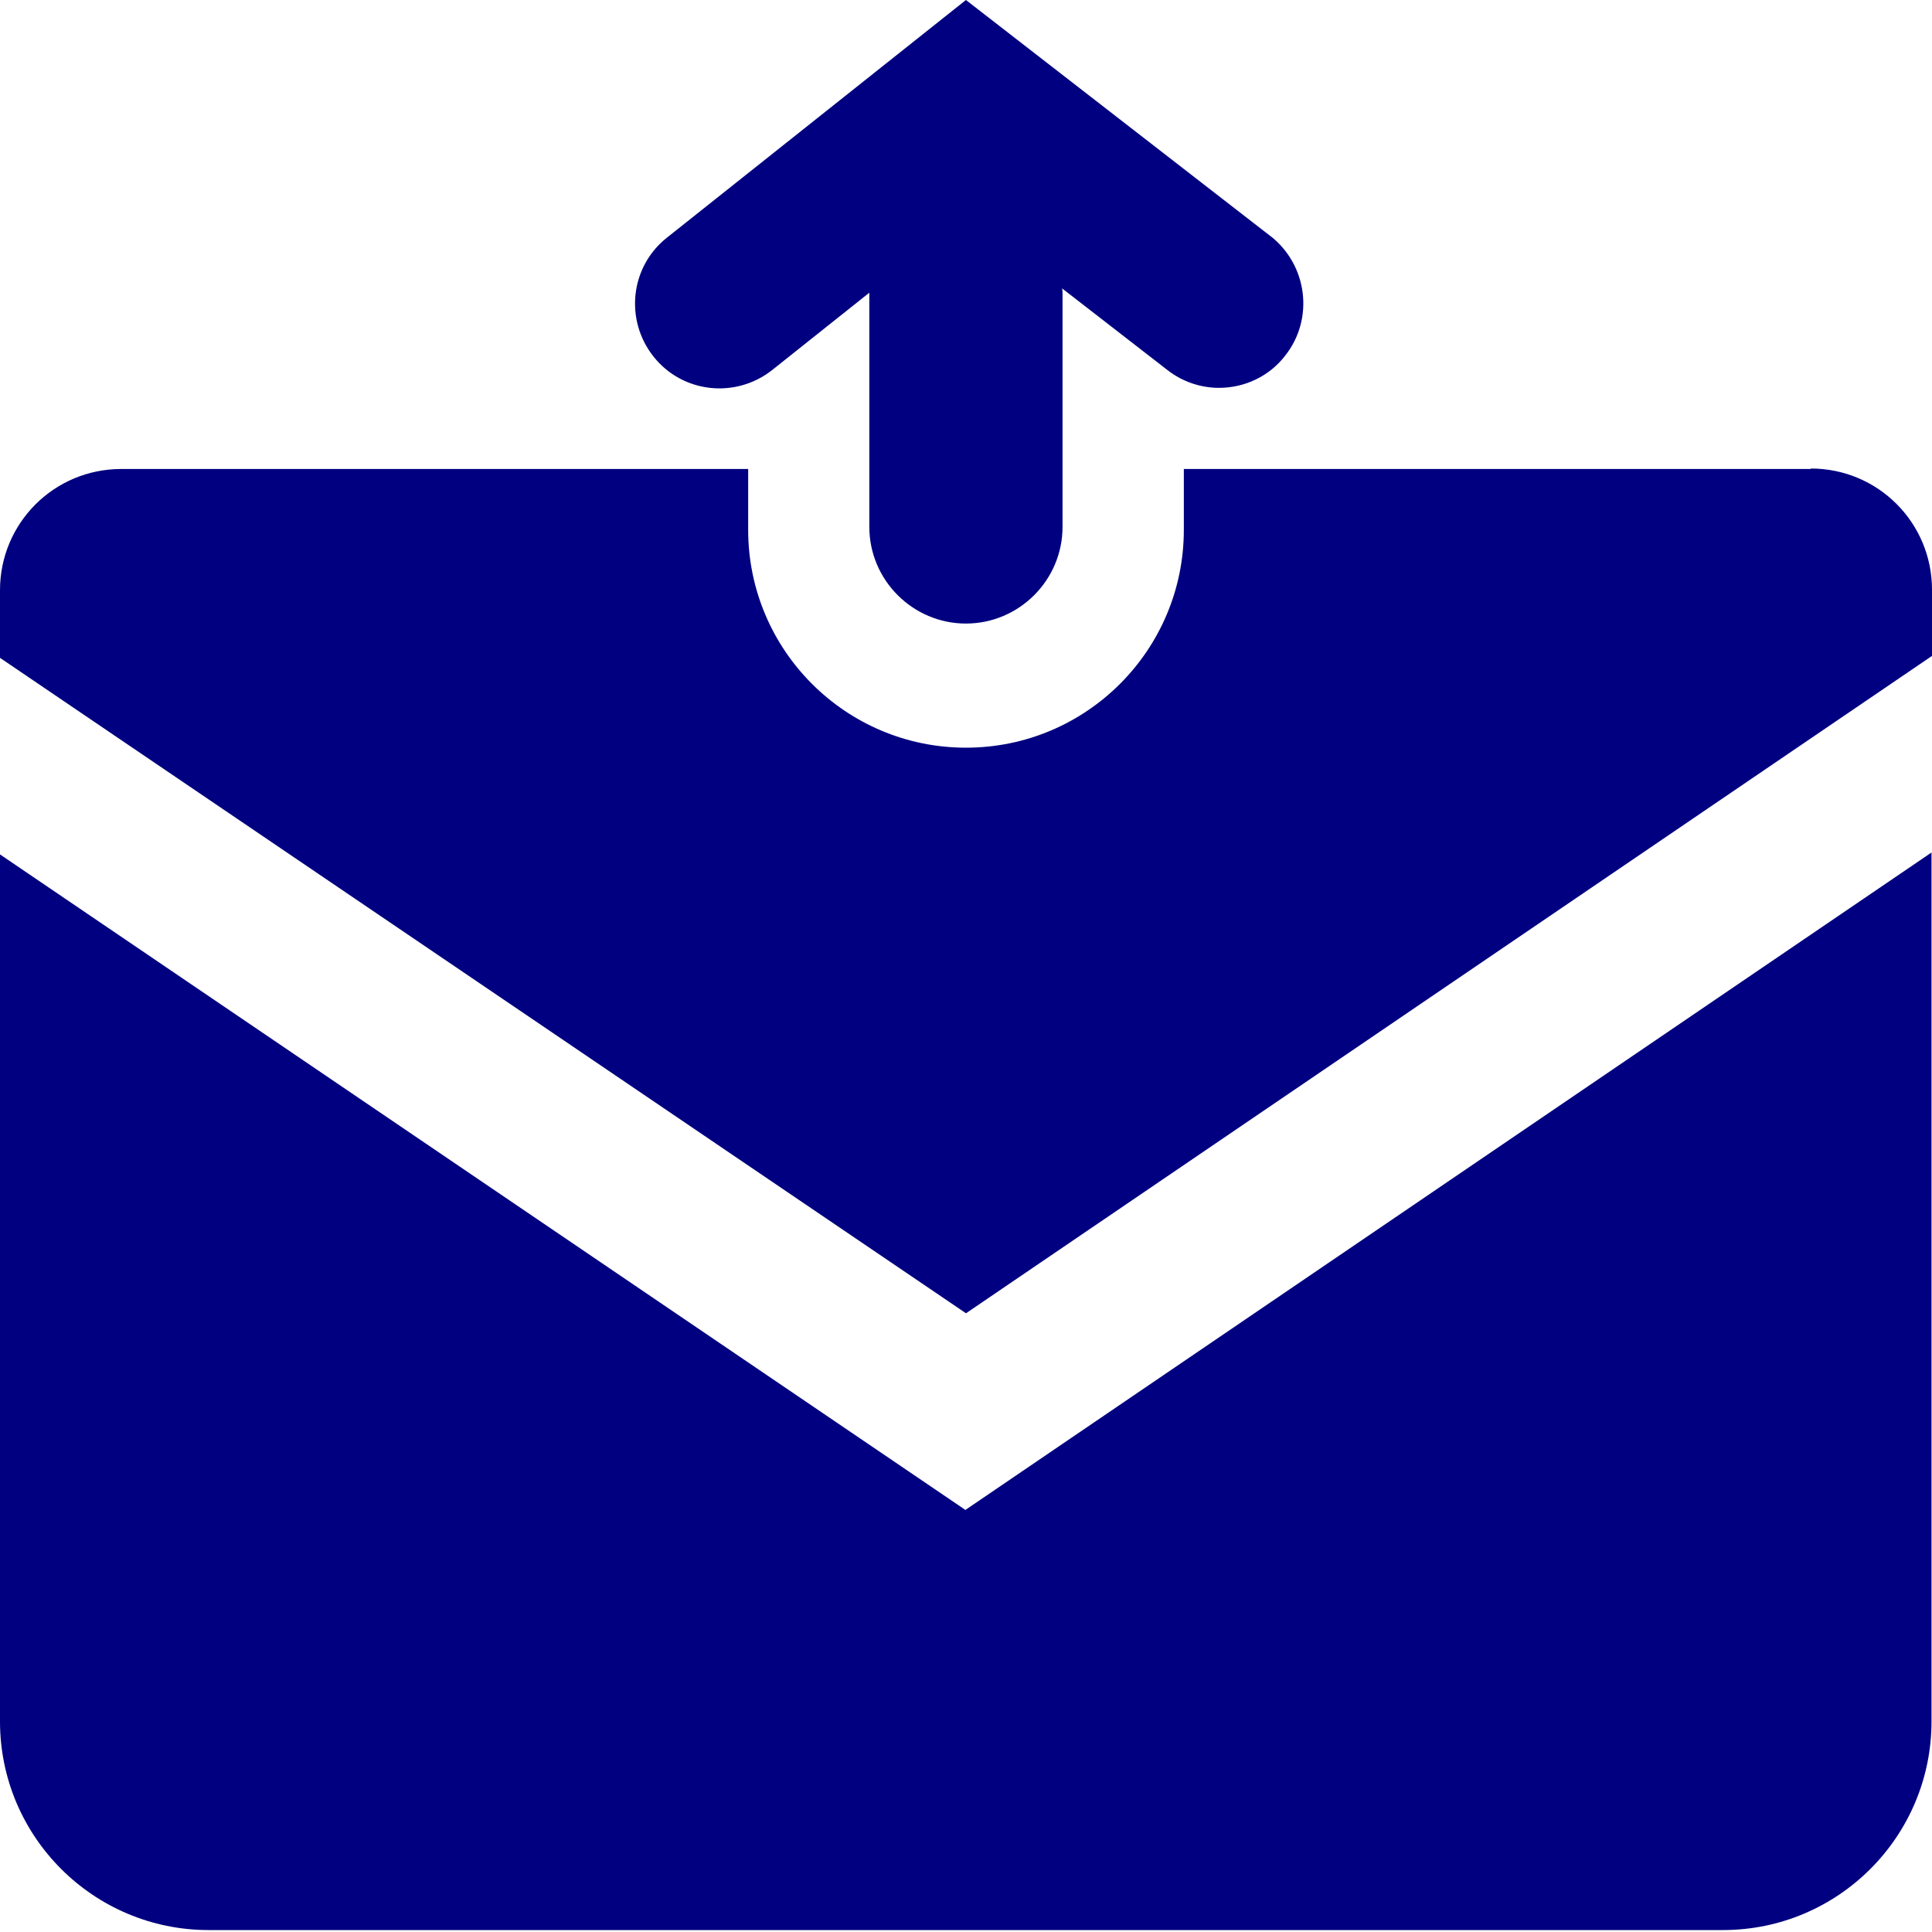
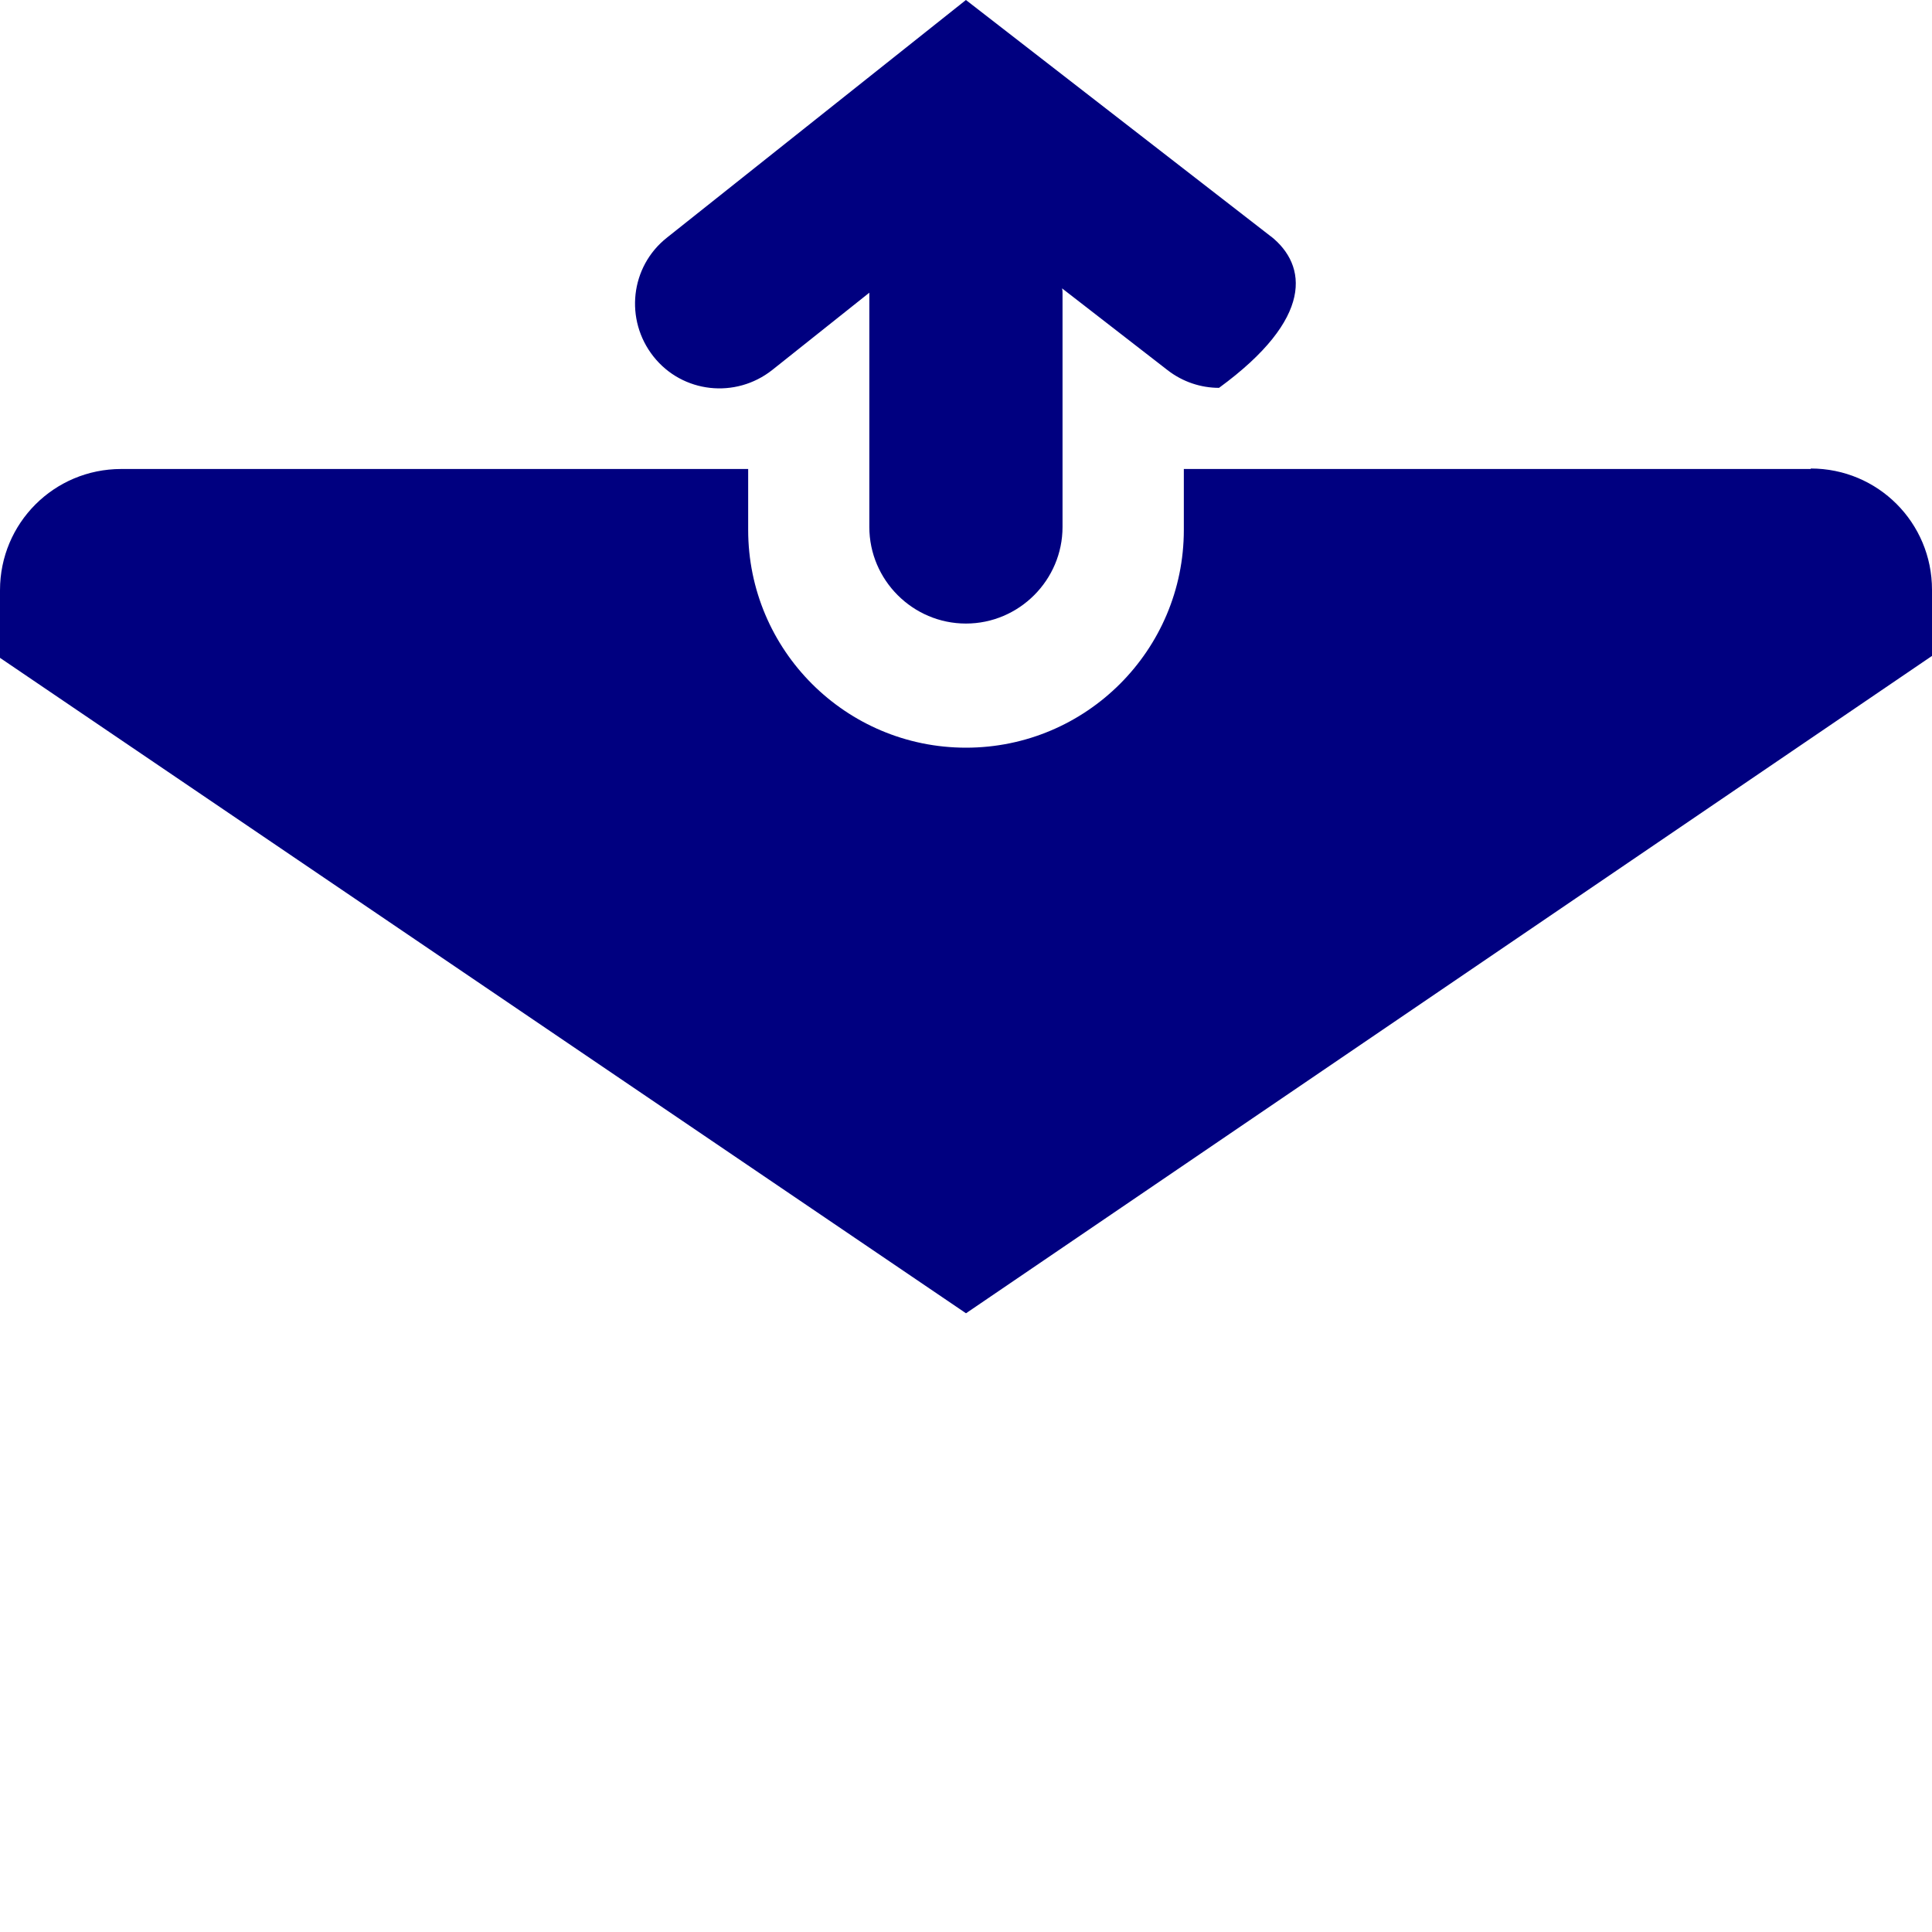
<svg xmlns="http://www.w3.org/2000/svg" width="28" height="28" viewBox="0 0 28 28" fill="none">
  <g clip-path="url(#clip0_2109_62857)">
-     <path d="M14 21.889L0 12.383V24.948C0 26.621 1.358 27.972 3.024 27.972H24.969C26.642 27.972 27.993 26.614 27.993 24.948V12.355L13.993 21.882L14 21.889Z" fill="#000080" />
    <path d="M26.243 6.797H17.157V7.679C17.157 9.422 15.743 10.836 14 10.836C12.257 10.836 10.843 9.422 10.843 7.679V6.797H1.757C0.784 6.797 0 7.581 0 8.554V9.534L14 19.033L28 9.506V8.547C28 7.574 27.216 6.79 26.243 6.79V6.797Z" fill="#000080" />
-     <path d="M18.423 3.43L13.999 0L9.666 3.444C9.134 3.864 9.05 4.634 9.47 5.166C9.89 5.698 10.66 5.782 11.192 5.362L12.599 4.242C12.599 4.242 12.599 4.249 12.599 4.256V7.637C12.599 8.407 13.229 9.037 13.999 9.037C14.769 9.037 15.399 8.407 15.399 7.637V4.249C15.399 4.249 15.399 4.2 15.392 4.179L16.918 5.362C17.142 5.537 17.408 5.621 17.667 5.621C18.031 5.621 18.395 5.46 18.633 5.145C19.046 4.613 18.948 3.843 18.416 3.423L18.423 3.43Z" fill="#000080" />
+     <path d="M18.423 3.43L13.999 0L9.666 3.444C9.134 3.864 9.05 4.634 9.47 5.166C9.89 5.698 10.66 5.782 11.192 5.362L12.599 4.242C12.599 4.242 12.599 4.249 12.599 4.256V7.637C12.599 8.407 13.229 9.037 13.999 9.037C14.769 9.037 15.399 8.407 15.399 7.637V4.249C15.399 4.249 15.399 4.2 15.392 4.179L16.918 5.362C17.142 5.537 17.408 5.621 17.667 5.621C19.046 4.613 18.948 3.843 18.416 3.423L18.423 3.43Z" fill="#000080" />
  </g>
  <defs>
    <clipPath id="clip0_2109_62857">
      <rect width="28" height="28" fill="white" />
    </clipPath>
  </defs>
</svg>